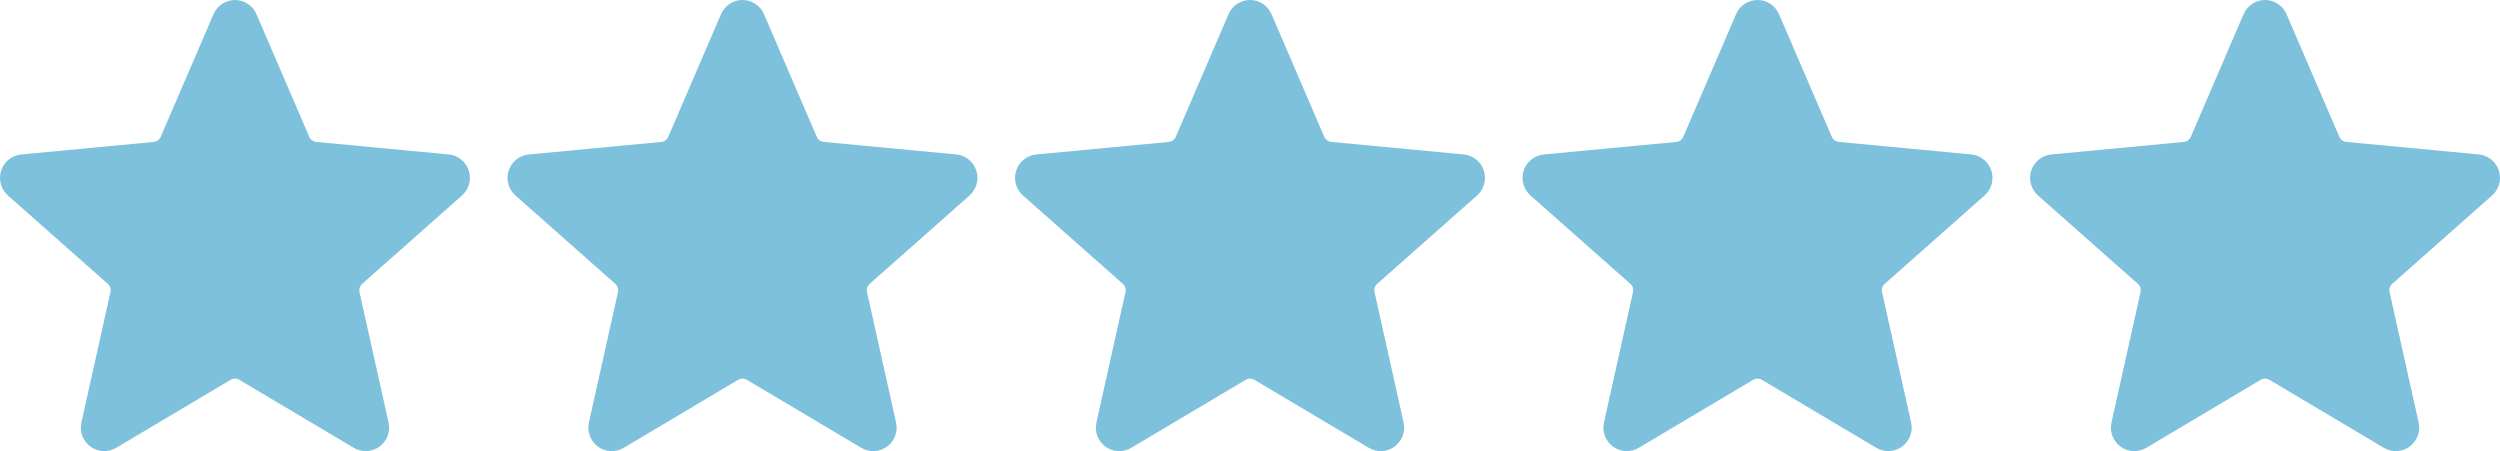
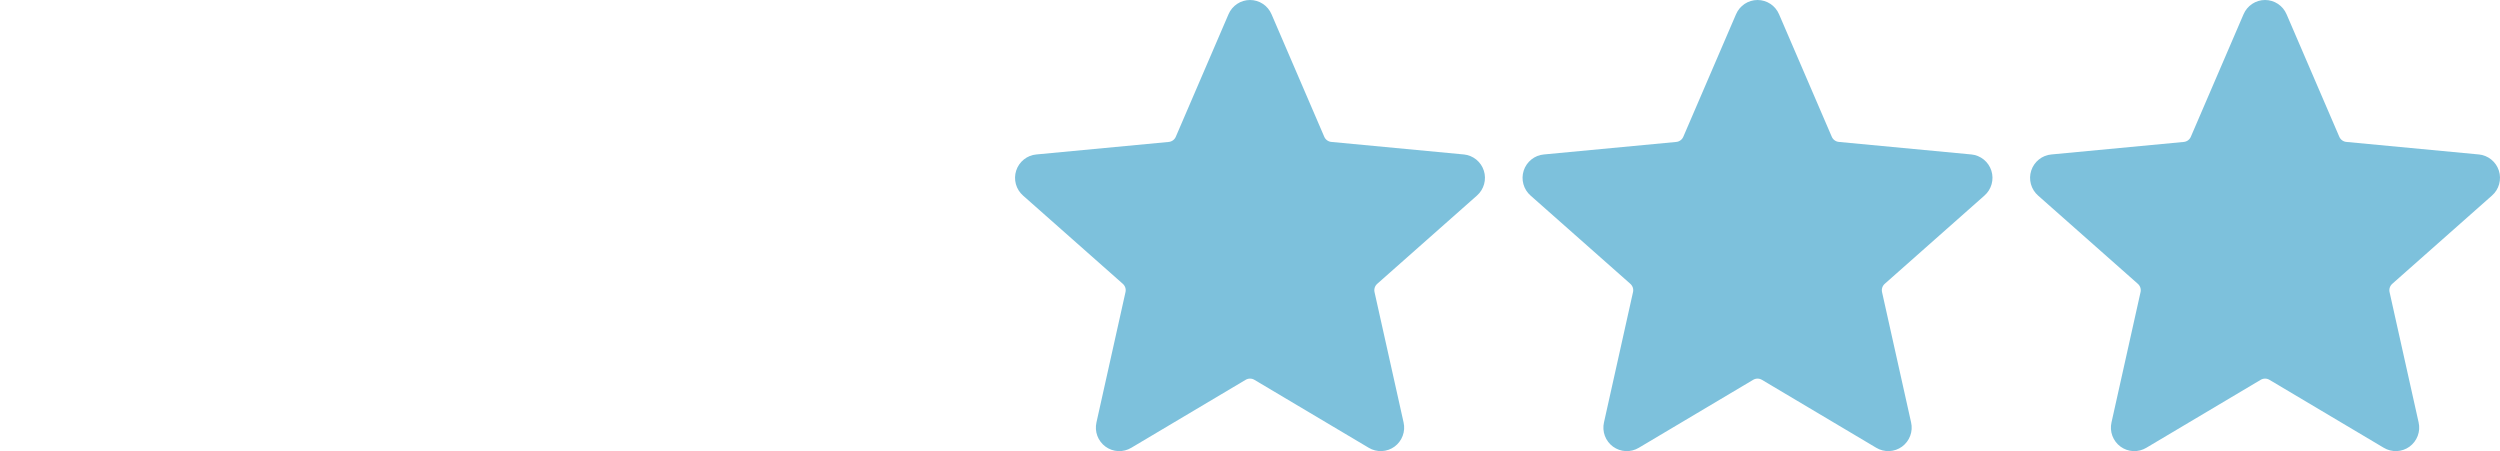
<svg xmlns="http://www.w3.org/2000/svg" fill="none" viewBox="0 0 133 24" height="24" width="133">
-   <path fill="#7DC1DC" d="M13.646 0.76L16.448 7.27C16.481 7.348 16.534 7.416 16.602 7.465C16.671 7.515 16.751 7.545 16.835 7.551L23.866 8.216H23.878C24.12 8.241 24.349 8.336 24.538 8.489C24.727 8.643 24.867 8.848 24.941 9.081C25.015 9.313 25.02 9.562 24.954 9.797C24.889 10.032 24.757 10.243 24.575 10.403L19.275 15.093C19.211 15.148 19.163 15.22 19.136 15.3C19.11 15.381 19.107 15.468 19.127 15.55L20.67 22.471C20.725 22.709 20.708 22.959 20.622 23.188C20.536 23.418 20.385 23.617 20.188 23.761C19.991 23.905 19.756 23.987 19.512 23.998C19.268 24.009 19.026 23.948 18.817 23.822L12.74 20.21C12.668 20.166 12.585 20.142 12.501 20.142C12.417 20.142 12.334 20.166 12.262 20.21L6.185 23.822C5.975 23.948 5.734 24.01 5.49 23.999C5.246 23.988 5.011 23.905 4.813 23.761C4.616 23.617 4.465 23.418 4.379 23.189C4.294 22.959 4.277 22.709 4.332 22.471L5.875 15.55C5.895 15.468 5.892 15.381 5.866 15.3C5.839 15.22 5.791 15.148 5.726 15.093L0.427 10.405C0.243 10.244 0.11 10.032 0.045 9.796C-0.02 9.559 -0.015 9.309 0.061 9.076C0.136 8.843 0.279 8.637 0.47 8.484C0.661 8.331 0.892 8.238 1.136 8.217L8.168 7.552C8.252 7.545 8.333 7.516 8.401 7.466C8.469 7.416 8.523 7.348 8.555 7.27L11.356 0.76C11.452 0.535 11.611 0.342 11.815 0.207C12.018 0.072 12.257 0 12.501 0C12.745 0 12.984 0.072 13.187 0.207C13.391 0.342 13.55 0.535 13.646 0.76Z" clip-rule="evenodd" fill-rule="evenodd" />
-   <path fill="#7DC1DC" d="M40.646 0.76L43.448 7.27C43.481 7.348 43.534 7.416 43.602 7.465C43.67 7.515 43.751 7.545 43.835 7.551L50.866 8.216H50.878C51.12 8.241 51.349 8.336 51.538 8.489C51.727 8.643 51.867 8.848 51.941 9.081C52.015 9.313 52.02 9.562 51.954 9.797C51.889 10.032 51.757 10.243 51.575 10.403L46.275 15.093C46.211 15.148 46.163 15.22 46.136 15.3C46.11 15.381 46.107 15.468 46.127 15.55L47.67 22.471C47.725 22.709 47.708 22.959 47.622 23.188C47.536 23.418 47.385 23.617 47.188 23.761C46.991 23.905 46.755 23.987 46.512 23.998C46.268 24.009 46.026 23.948 45.817 23.822L39.74 20.21C39.668 20.166 39.585 20.142 39.501 20.142C39.417 20.142 39.334 20.166 39.262 20.21L33.185 23.822C32.975 23.948 32.734 24.01 32.49 23.999C32.246 23.988 32.011 23.905 31.813 23.761C31.616 23.617 31.465 23.418 31.379 23.189C31.294 22.959 31.277 22.709 31.332 22.471L32.874 15.55C32.895 15.468 32.892 15.381 32.866 15.3C32.839 15.22 32.791 15.148 32.727 15.093L27.427 10.405C27.243 10.244 27.11 10.032 27.045 9.796C26.98 9.559 26.985 9.309 27.061 9.076C27.137 8.843 27.279 8.637 27.47 8.484C27.661 8.331 27.892 8.238 28.136 8.217L35.168 7.552C35.252 7.545 35.333 7.516 35.401 7.466C35.469 7.416 35.523 7.348 35.555 7.27L38.356 0.76C38.452 0.535 38.611 0.342 38.815 0.207C39.018 0.072 39.257 0 39.501 0C39.745 0 39.984 0.072 40.187 0.207C40.391 0.342 40.55 0.535 40.646 0.76Z" clip-rule="evenodd" fill-rule="evenodd" />
  <path fill="#7DC1DC" d="M67.646 0.76L70.448 7.27C70.481 7.348 70.534 7.416 70.602 7.465C70.671 7.515 70.751 7.545 70.835 7.551L77.866 8.216H77.878C78.12 8.241 78.349 8.336 78.538 8.489C78.727 8.643 78.867 8.848 78.941 9.081C79.015 9.313 79.019 9.562 78.954 9.797C78.889 10.032 78.757 10.243 78.575 10.403L73.275 15.093C73.211 15.148 73.162 15.22 73.136 15.3C73.11 15.381 73.107 15.468 73.127 15.55L74.67 22.471C74.725 22.709 74.708 22.959 74.622 23.188C74.536 23.418 74.385 23.617 74.188 23.761C73.991 23.905 73.755 23.987 73.512 23.998C73.268 24.009 73.026 23.948 72.817 23.822L66.74 20.21C66.668 20.166 66.585 20.142 66.501 20.142C66.417 20.142 66.334 20.166 66.262 20.21L60.185 23.822C59.975 23.948 59.734 24.01 59.49 23.999C59.246 23.988 59.011 23.905 58.813 23.761C58.616 23.617 58.465 23.418 58.379 23.189C58.294 22.959 58.277 22.709 58.332 22.471L59.874 15.55C59.895 15.468 59.892 15.381 59.866 15.3C59.839 15.22 59.791 15.148 59.727 15.093L54.427 10.405C54.243 10.244 54.11 10.032 54.045 9.796C53.98 9.559 53.986 9.309 54.061 9.076C54.136 8.843 54.279 8.637 54.47 8.484C54.661 8.331 54.892 8.238 55.136 8.217L62.168 7.552C62.252 7.545 62.333 7.516 62.401 7.466C62.469 7.416 62.523 7.348 62.555 7.27L65.356 0.76C65.452 0.535 65.611 0.342 65.815 0.207C66.018 0.072 66.257 0 66.501 0C66.745 0 66.984 0.072 67.187 0.207C67.391 0.342 67.55 0.535 67.646 0.76Z" clip-rule="evenodd" fill-rule="evenodd" />
  <path fill="#7DC1DC" d="M94.646 0.76L97.448 7.27C97.481 7.348 97.534 7.416 97.602 7.465C97.671 7.515 97.751 7.545 97.835 7.551L104.866 8.216H104.878C105.12 8.241 105.349 8.336 105.538 8.489C105.727 8.643 105.867 8.848 105.941 9.081C106.015 9.313 106.02 9.562 105.954 9.797C105.889 10.032 105.757 10.243 105.574 10.403L100.275 15.093C100.211 15.148 100.162 15.22 100.136 15.3C100.11 15.381 100.107 15.468 100.127 15.55L101.67 22.471C101.725 22.709 101.708 22.959 101.622 23.188C101.536 23.418 101.385 23.617 101.188 23.761C100.991 23.905 100.755 23.987 100.512 23.998C100.268 24.009 100.027 23.948 99.817 23.822L93.74 20.21C93.668 20.166 93.585 20.142 93.501 20.142C93.417 20.142 93.334 20.166 93.262 20.21L87.185 23.822C86.975 23.948 86.734 24.01 86.49 23.999C86.246 23.988 86.011 23.905 85.813 23.761C85.616 23.617 85.465 23.418 85.379 23.189C85.294 22.959 85.277 22.709 85.332 22.471L86.874 15.55C86.895 15.468 86.892 15.381 86.866 15.3C86.839 15.22 86.791 15.148 86.727 15.093L81.427 10.405C81.243 10.244 81.11 10.032 81.045 9.796C80.98 9.559 80.986 9.309 81.061 9.076C81.136 8.843 81.279 8.637 81.47 8.484C81.661 8.331 81.892 8.238 82.136 8.217L89.168 7.552C89.252 7.545 89.333 7.516 89.401 7.466C89.469 7.416 89.523 7.348 89.555 7.27L92.356 0.76C92.452 0.535 92.611 0.342 92.815 0.207C93.018 0.072 93.257 0 93.501 0C93.745 0 93.984 0.072 94.187 0.207C94.391 0.342 94.55 0.535 94.646 0.76Z" clip-rule="evenodd" fill-rule="evenodd" />
  <path fill="#7DC1DC" d="M121.646 0.76L124.448 7.27C124.481 7.348 124.534 7.416 124.602 7.465C124.671 7.515 124.751 7.545 124.835 7.551L131.866 8.216H131.878C132.12 8.241 132.349 8.336 132.538 8.489C132.727 8.643 132.867 8.848 132.941 9.081C133.015 9.313 133.02 9.562 132.954 9.797C132.889 10.032 132.757 10.243 132.574 10.403L127.275 15.093C127.211 15.148 127.162 15.22 127.136 15.3C127.11 15.381 127.107 15.468 127.127 15.55L128.67 22.471C128.725 22.709 128.708 22.959 128.622 23.188C128.536 23.418 128.385 23.617 128.188 23.761C127.991 23.905 127.755 23.987 127.512 23.998C127.268 24.009 127.027 23.948 126.817 23.822L120.74 20.21C120.668 20.166 120.585 20.142 120.501 20.142C120.417 20.142 120.334 20.166 120.262 20.21L114.185 23.822C113.975 23.948 113.734 24.01 113.49 23.999C113.246 23.988 113.011 23.905 112.813 23.761C112.616 23.617 112.465 23.418 112.379 23.189C112.294 22.959 112.277 22.709 112.332 22.471L113.875 15.55C113.895 15.468 113.892 15.381 113.866 15.3C113.839 15.22 113.791 15.148 113.726 15.093L108.427 10.405C108.243 10.244 108.11 10.032 108.045 9.796C107.98 9.559 107.985 9.309 108.061 9.076C108.136 8.843 108.279 8.637 108.47 8.484C108.661 8.331 108.892 8.238 109.136 8.217L116.168 7.552C116.252 7.545 116.333 7.516 116.401 7.466C116.469 7.416 116.523 7.348 116.555 7.27L119.356 0.76C119.452 0.535 119.611 0.342 119.815 0.207C120.018 0.072 120.257 0 120.501 0C120.745 0 120.984 0.072 121.187 0.207C121.391 0.342 121.55 0.535 121.646 0.76Z" clip-rule="evenodd" fill-rule="evenodd" />
</svg>